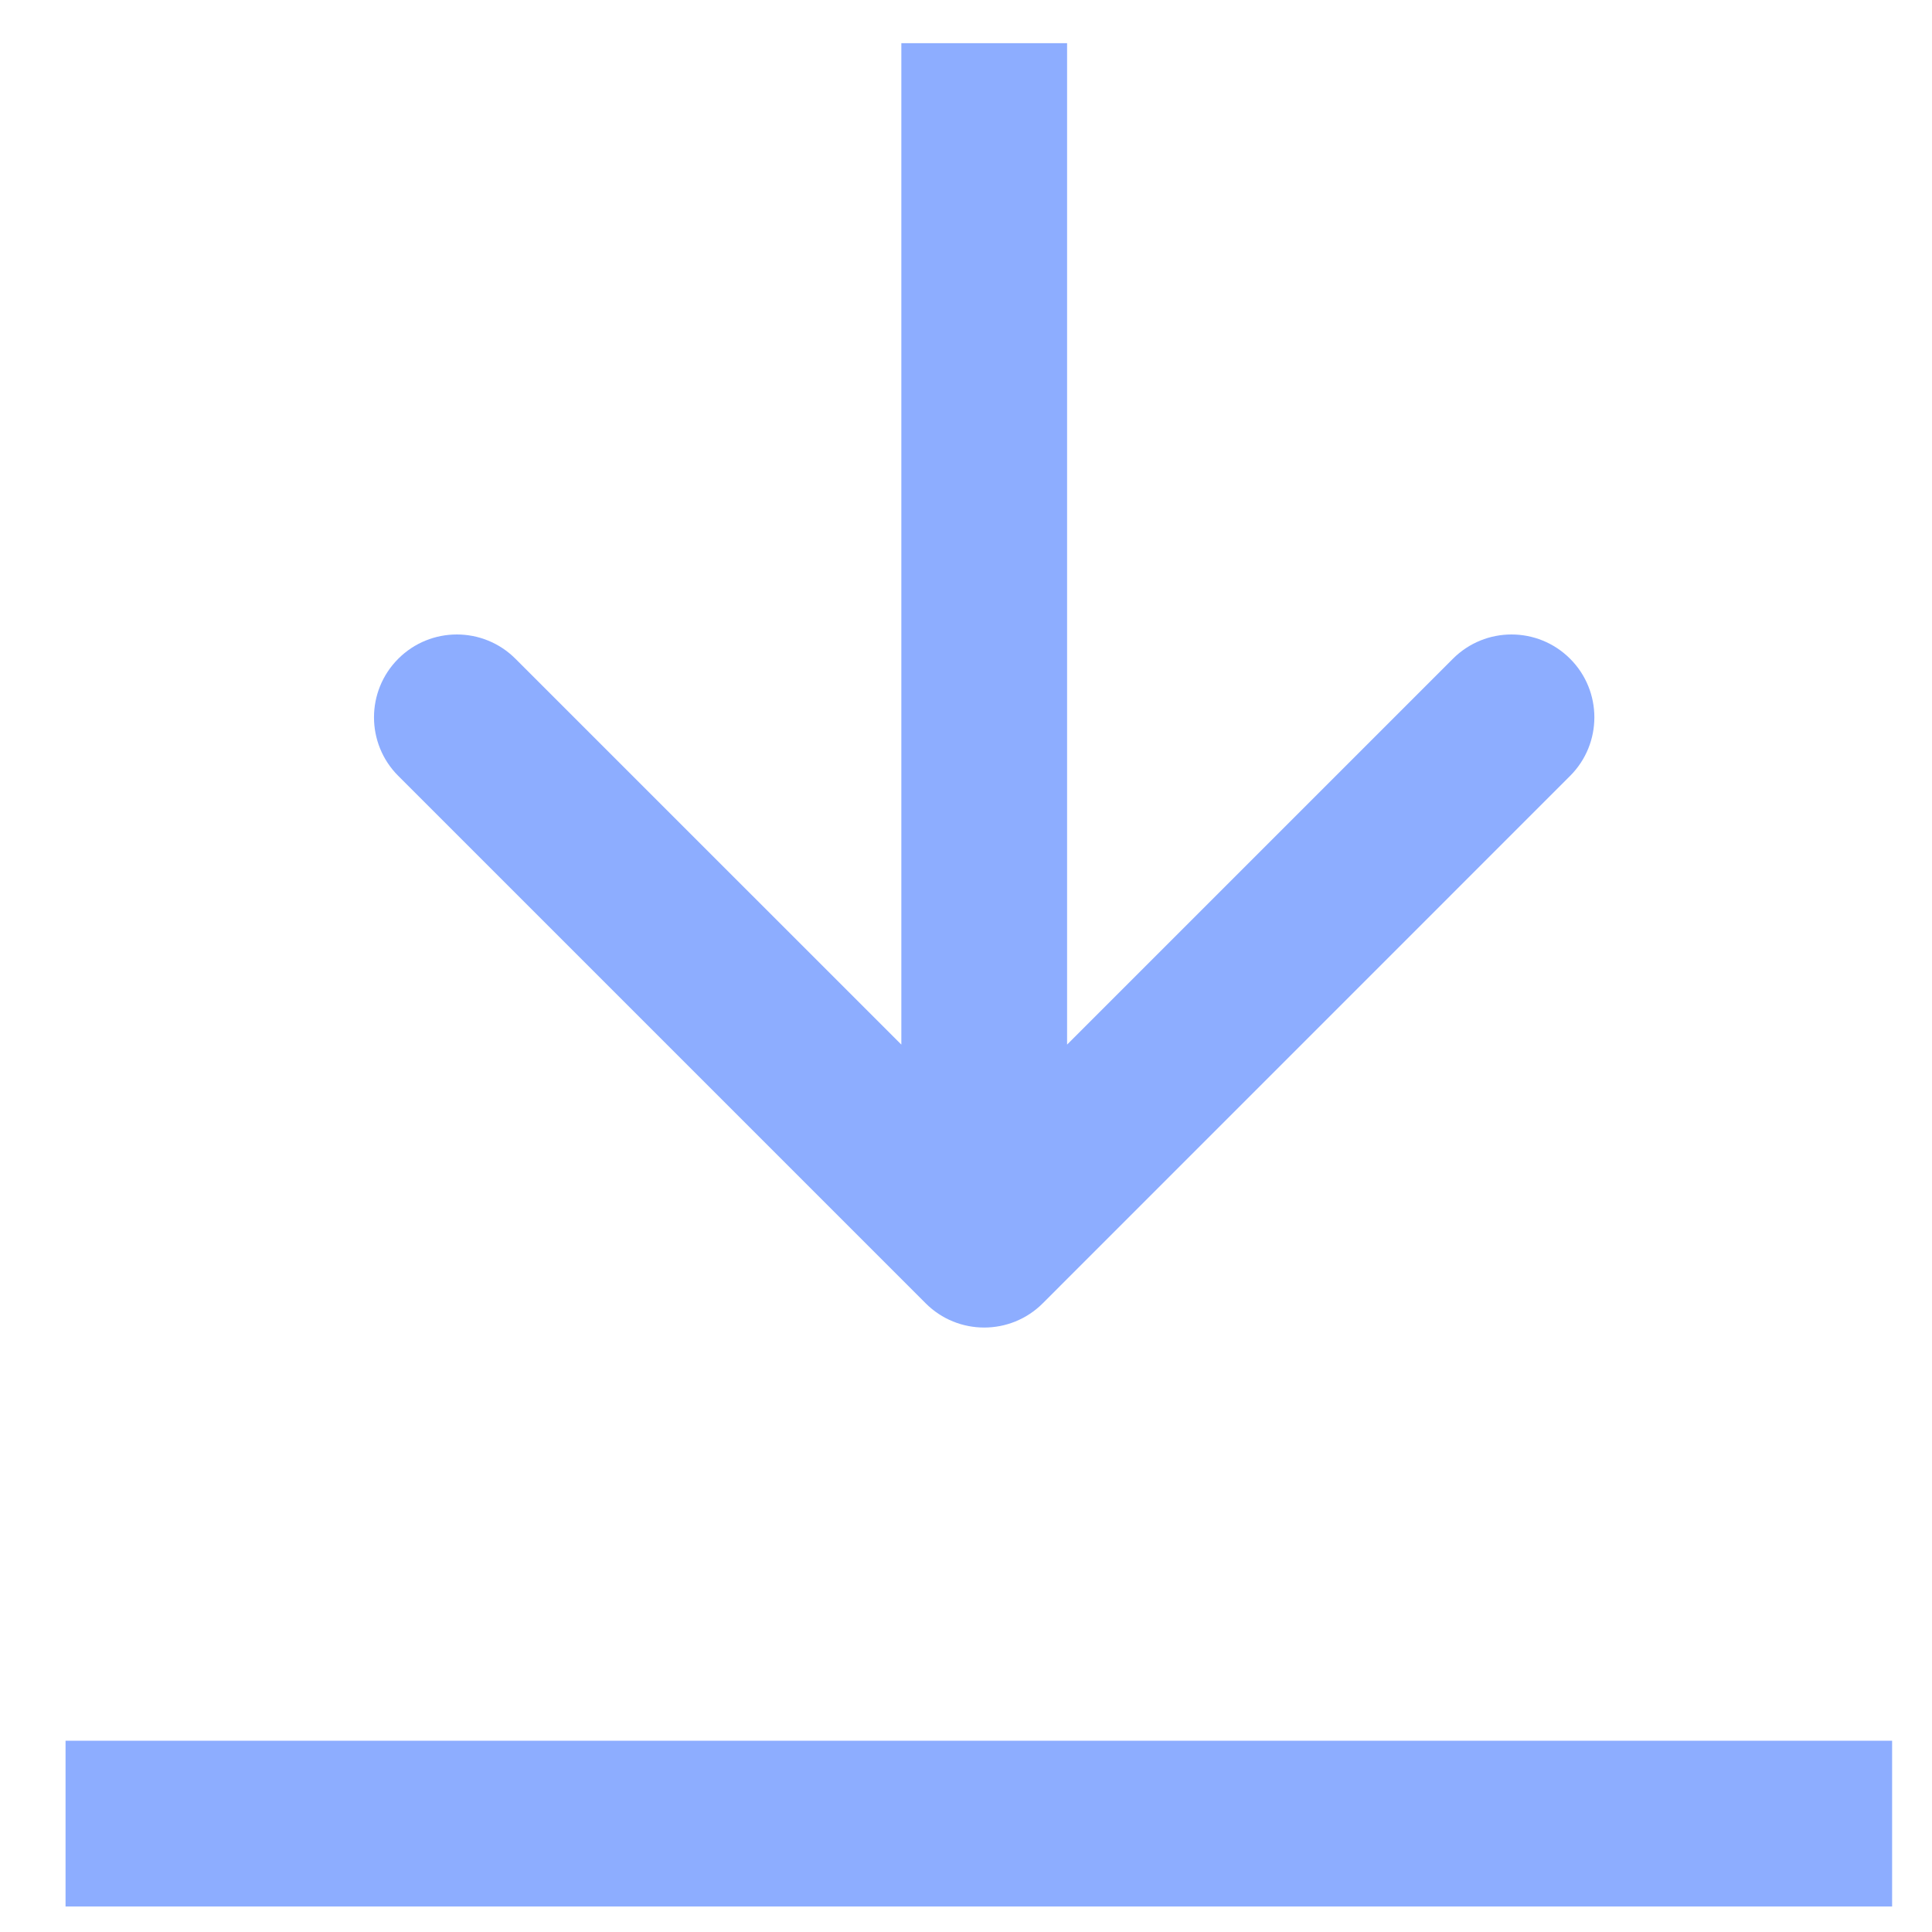
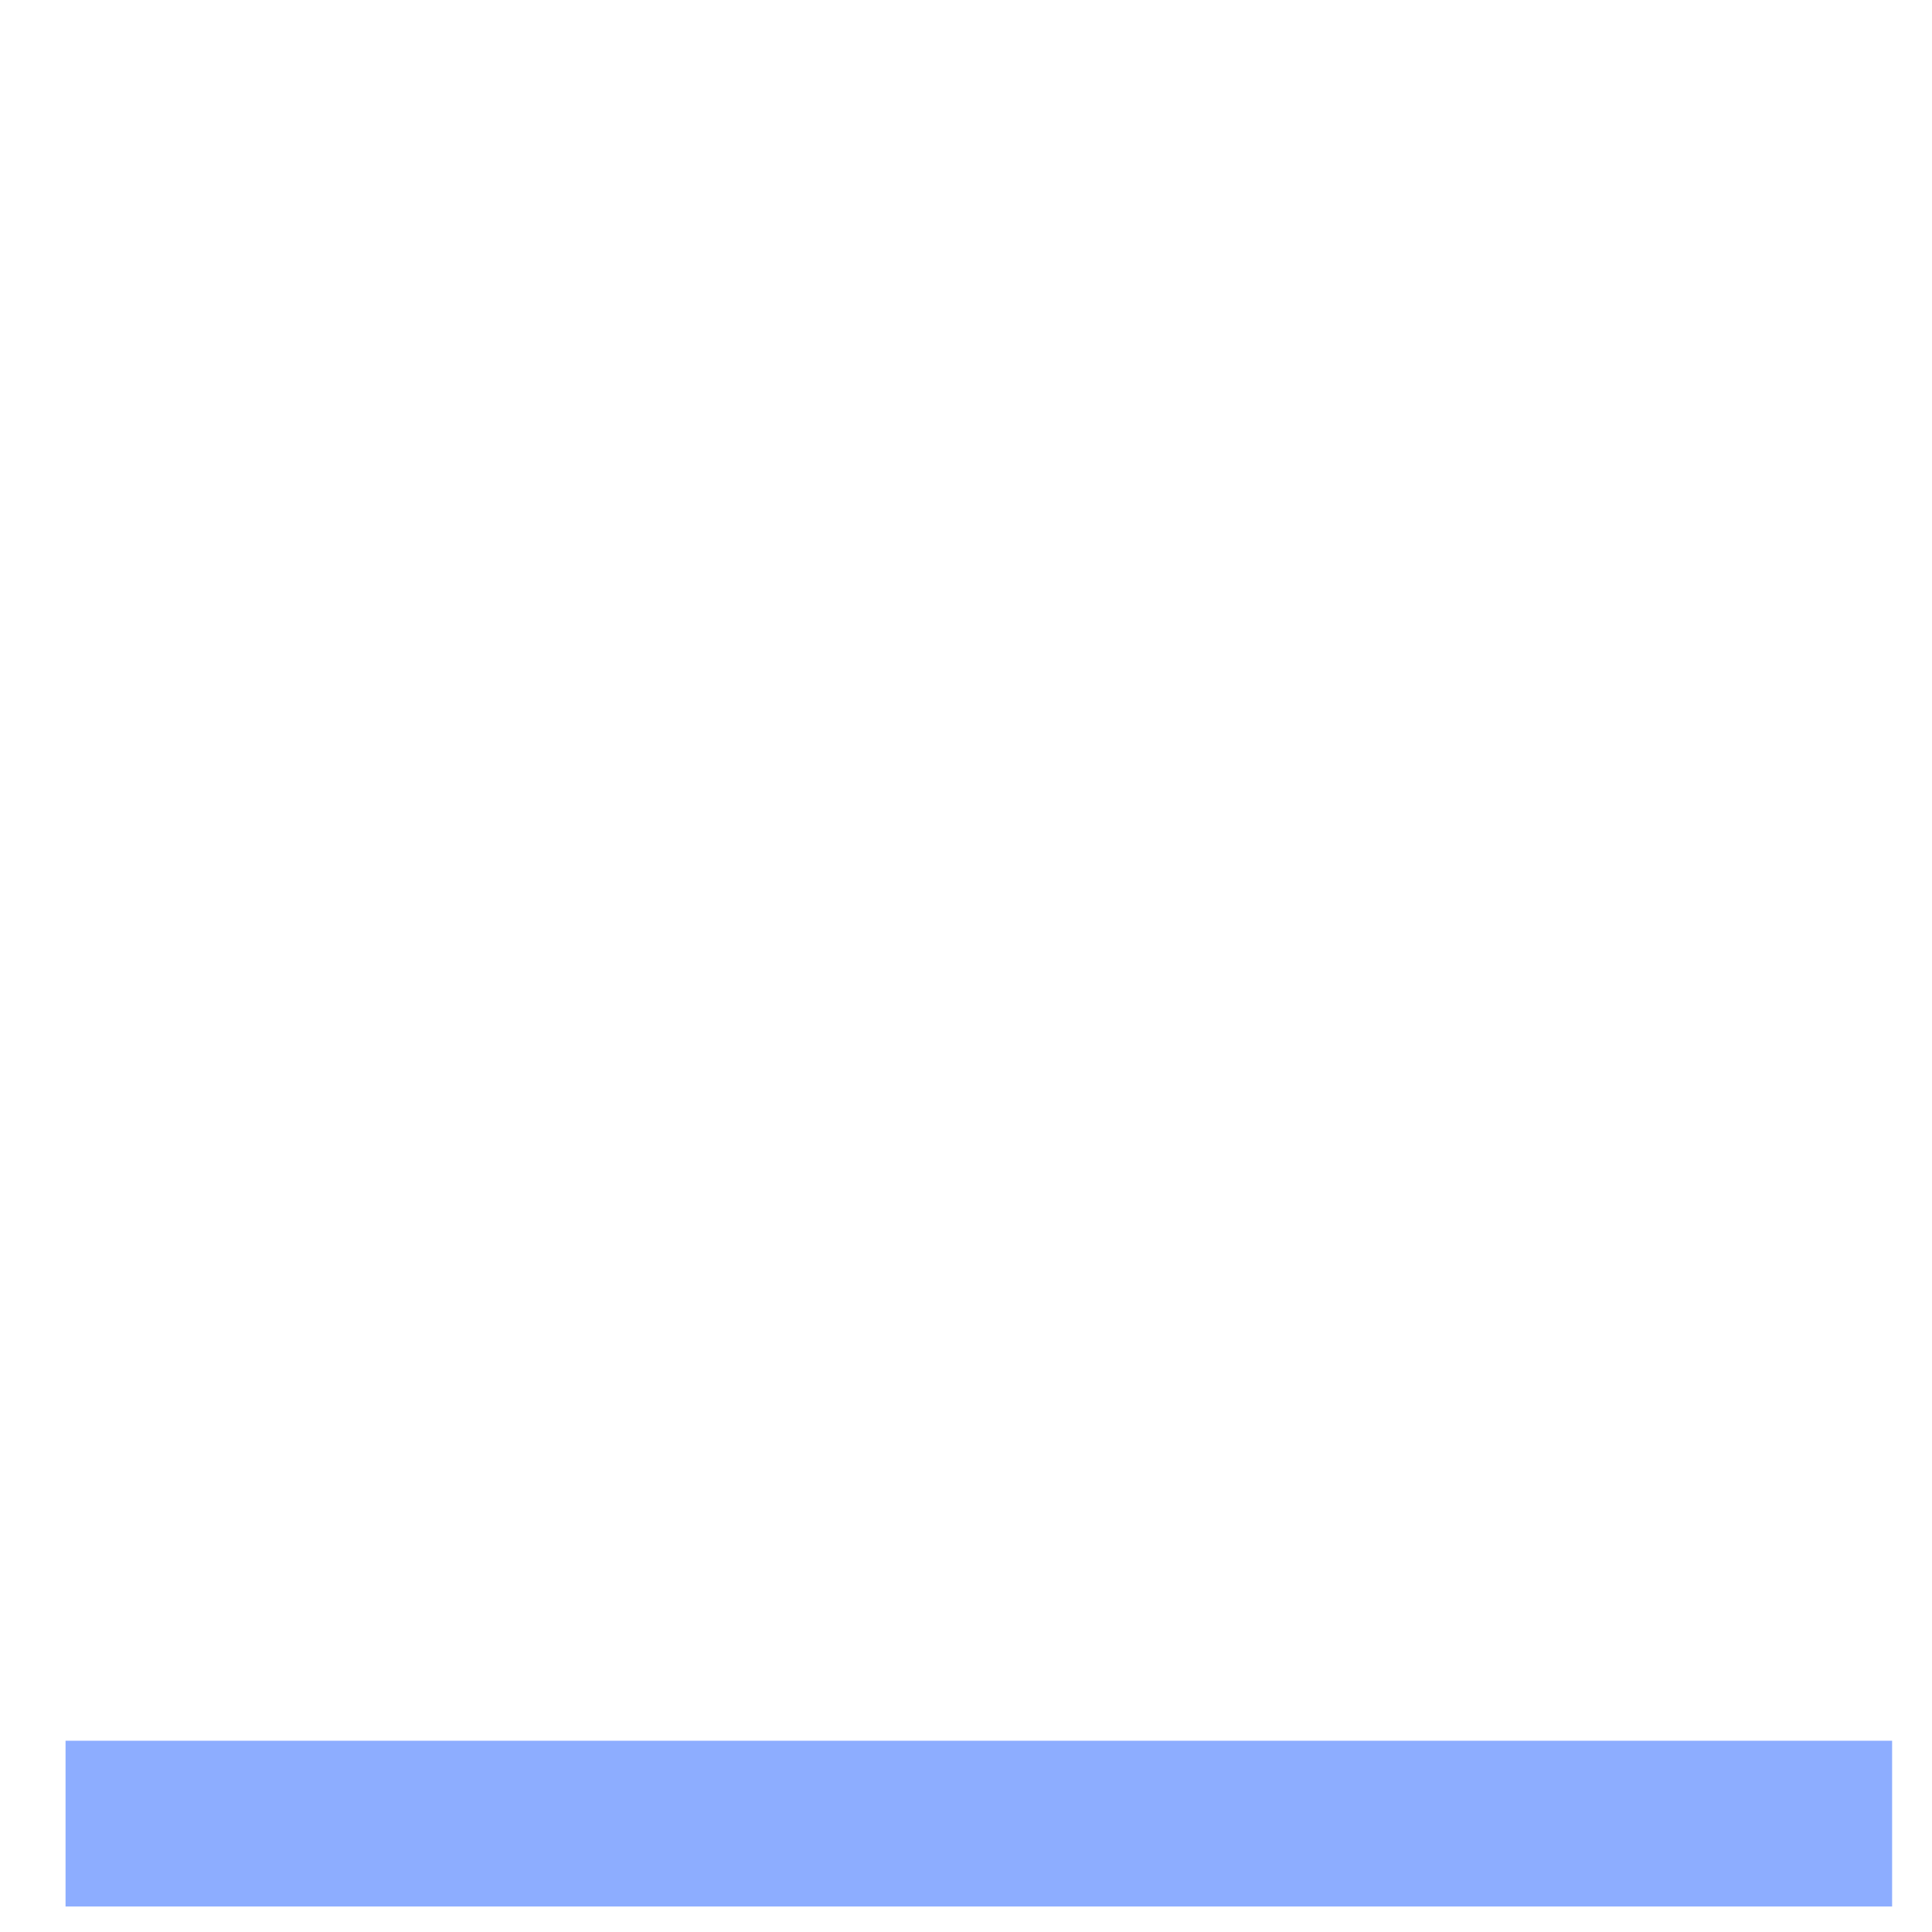
<svg xmlns="http://www.w3.org/2000/svg" width="28" height="28" viewBox="0 0 28 28" fill="none">
  <path d="M0.95 26.429H27.422" stroke="#8DADFF" stroke-width="2.402" />
-   <path d="M13.415 18.888C13.883 19.357 14.644 19.357 15.113 18.888L22.755 11.245C23.224 10.776 23.224 10.016 22.755 9.547C22.286 9.078 21.526 9.078 21.057 9.547L14.264 16.34L7.47 9.547C7.001 9.078 6.241 9.078 5.772 9.547C5.303 10.016 5.303 10.776 5.772 11.245L13.415 18.888ZM15.465 18.038L15.465 0.626L13.063 0.626L13.063 18.038L15.465 18.038Z" fill="#8DADFF" />
</svg>